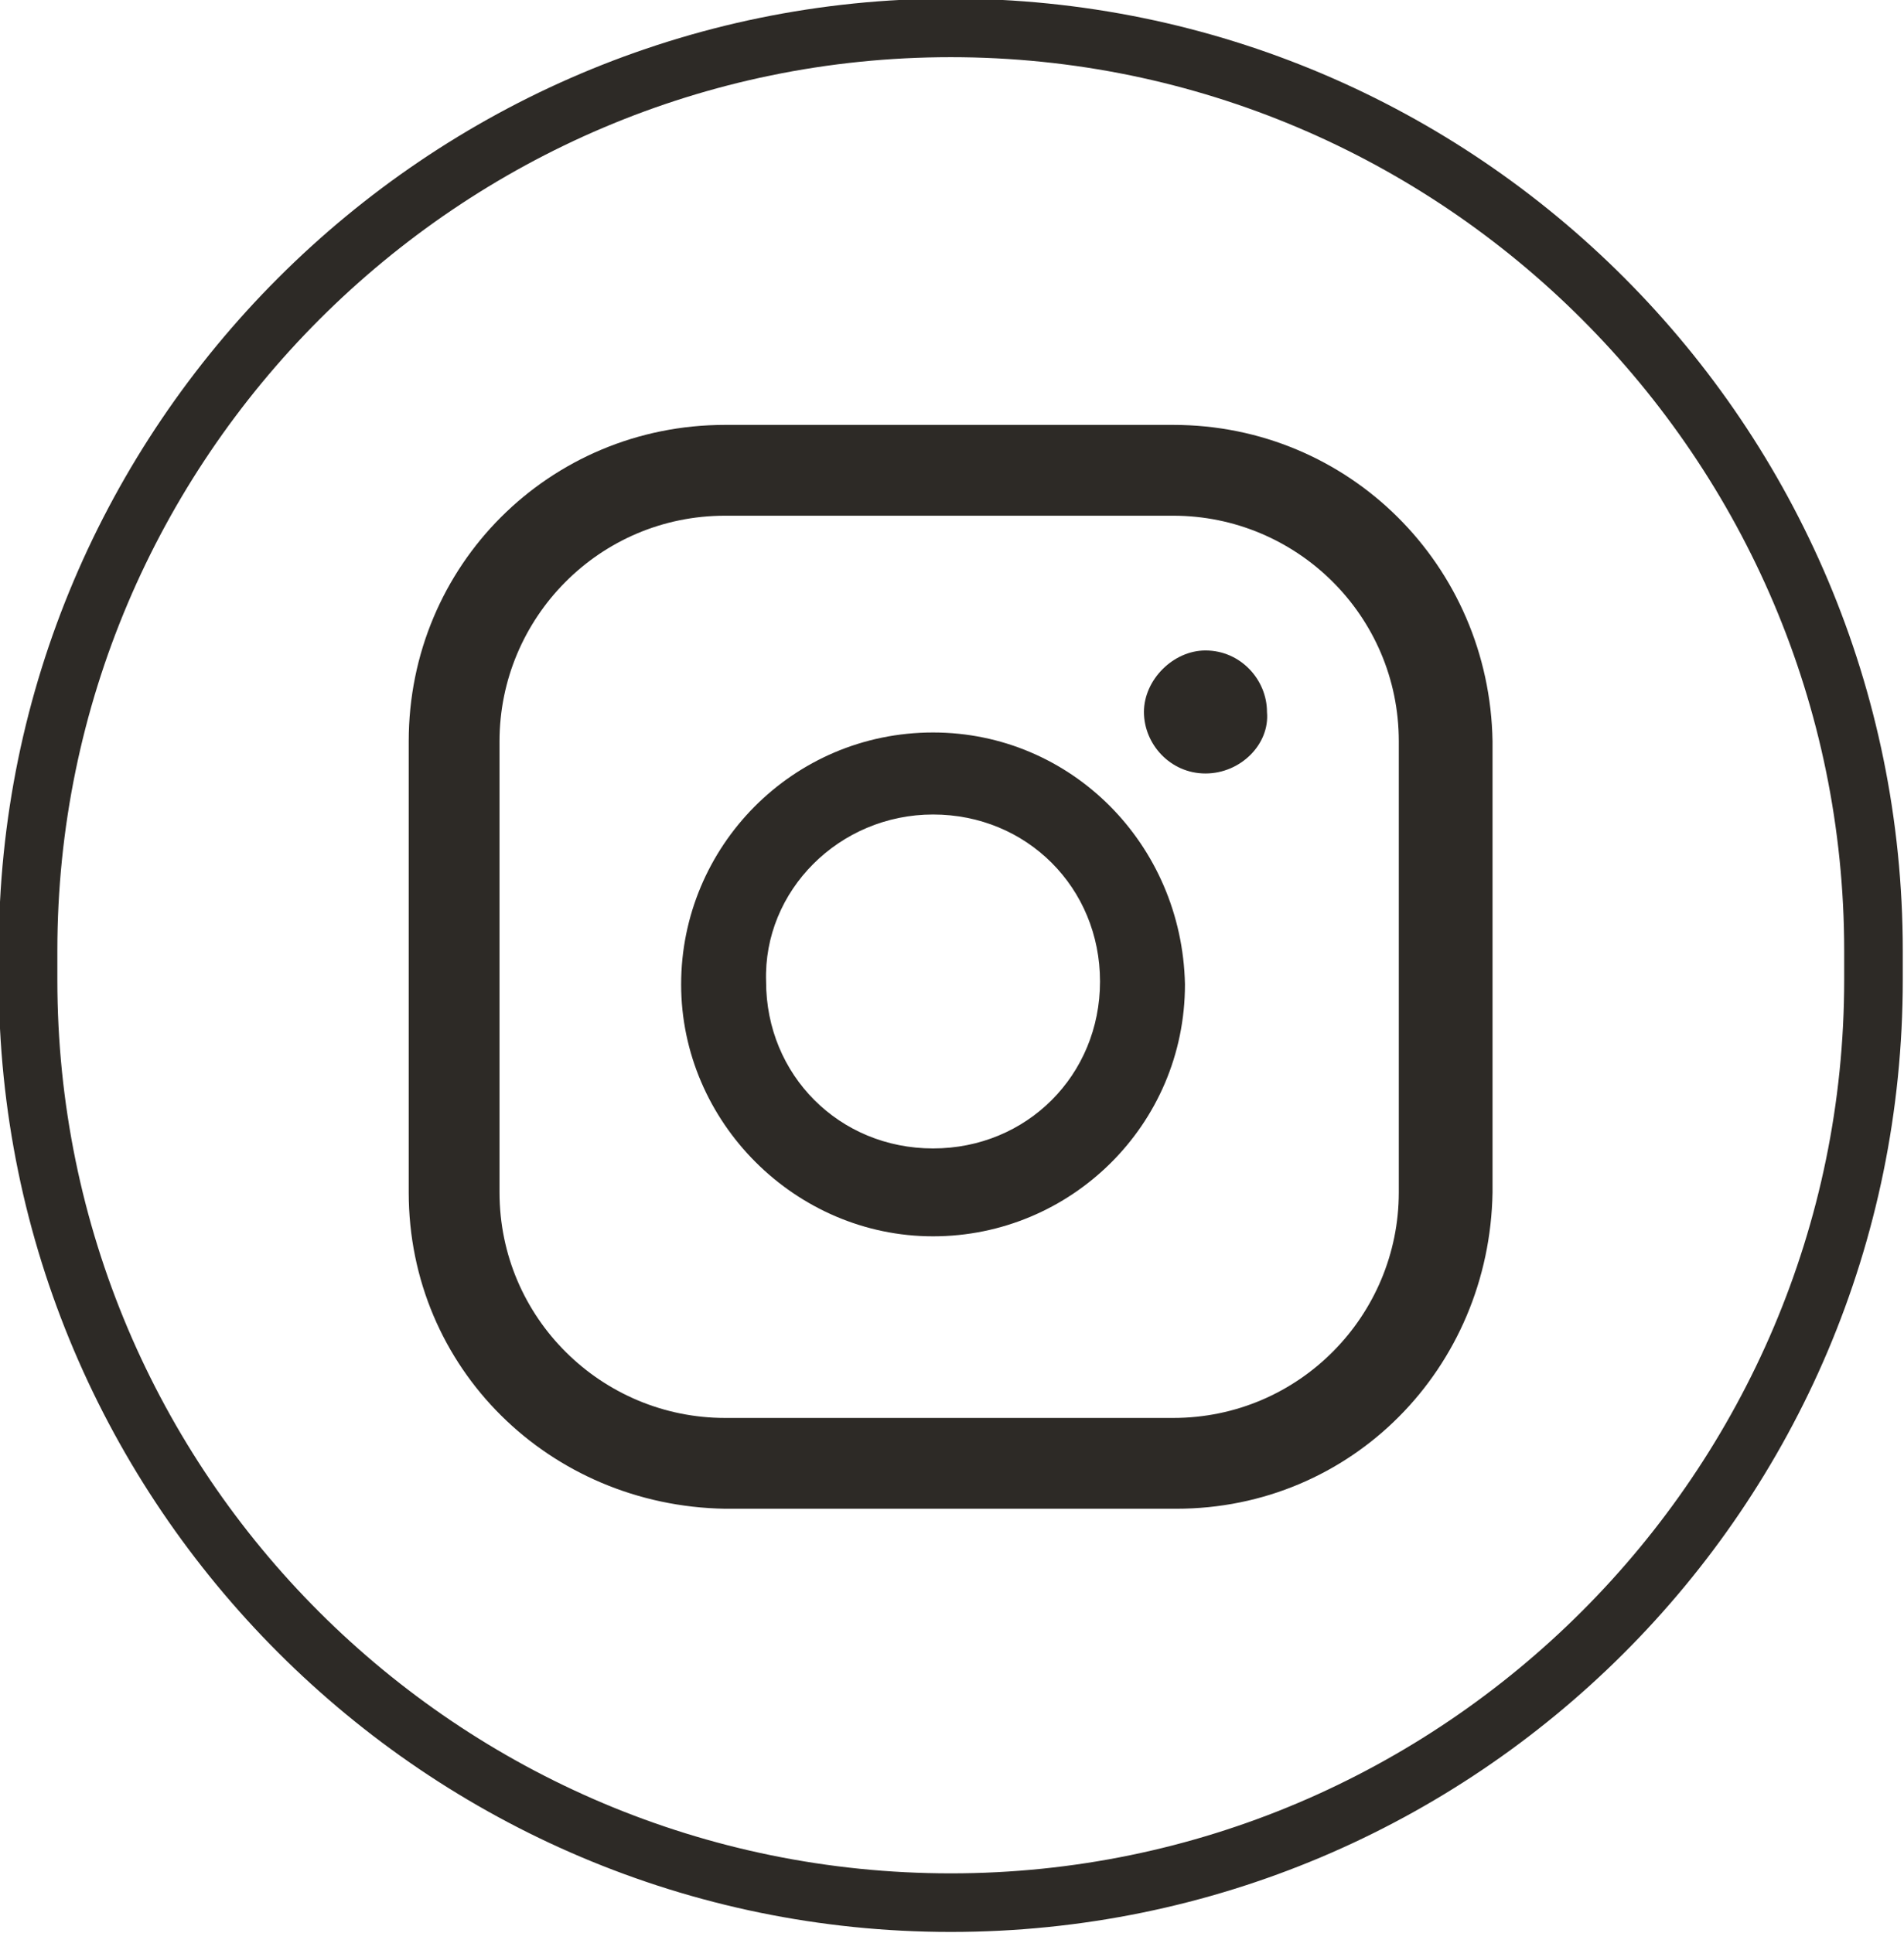
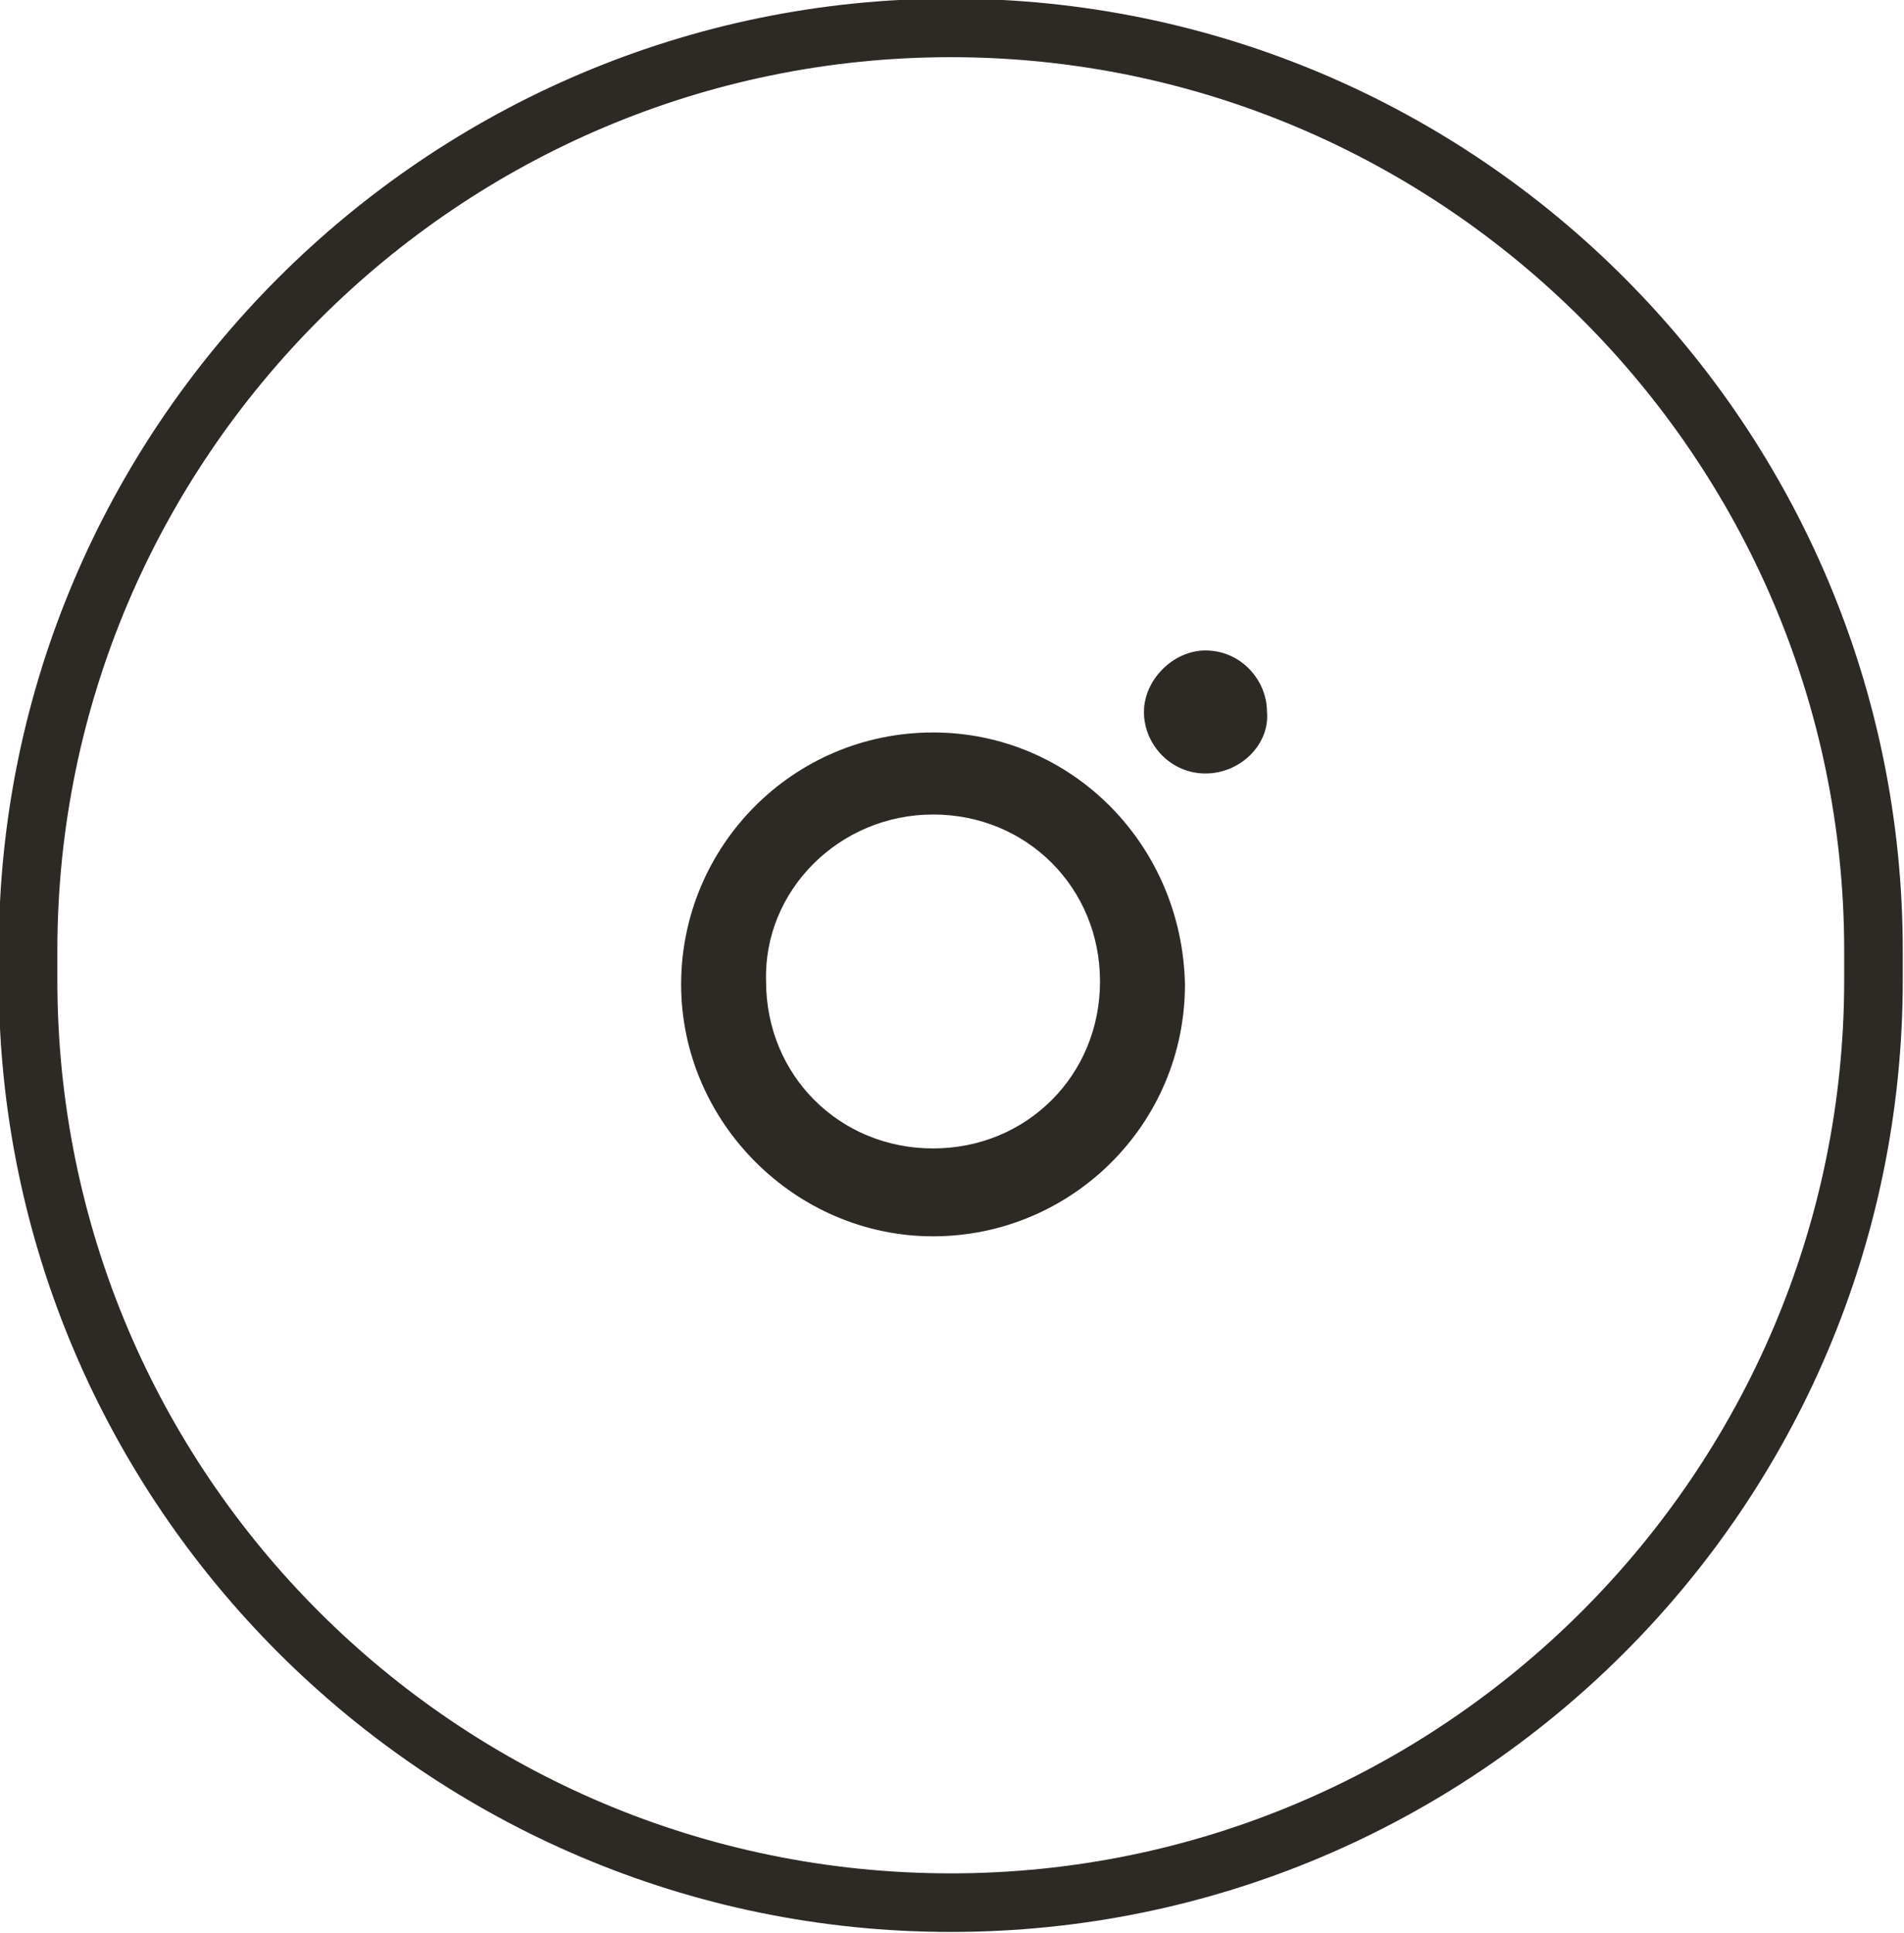
<svg xmlns="http://www.w3.org/2000/svg" version="1.1" id="Layer_1" x="0px" y="0px" viewBox="0 0 65 66" style="enable-background:new 0 0 65 66;" xml:space="preserve">
  <style type="text/css">
	.st0{fill:#2D2A26;}
</style>
  <g id="Group_135" transform="translate(-0.142 0.452)">
    <g id="logo-instagram" transform="translate(9.295 9.253)">
-       <path id="Path_47" class="st0" d="M30.9,7.9c4.2,0,7.7,3.4,7.7,7.7V31c0,4.2-3.4,7.7-7.7,7.7H15.6c-4.2,0-7.7-3.4-7.7-7.7V15.6    c0-4.2,3.4-7.7,7.7-7.7L30.9,7.9 M30.9,4.8H15.6c-6,0-10.8,4.8-10.8,10.8V31c0,6,4.8,10.7,10.8,10.8H31c6,0,10.7-4.8,10.8-10.8    V15.6C41.7,9.6,36.9,4.8,30.9,4.8L30.9,4.8z" />
      <path id="Path_48" class="st0" d="M32,16.7c-1.2,0-2.1-1-2.1-2.1s1-2.1,2.1-2.1c1.2,0,2.1,1,2.1,2.1C34.2,15.7,33.2,16.7,32,16.7    C32,16.7,32,16.7,32,16.7z M22.7,18.1c3.2,0,5.7,2.5,5.7,5.7s-2.5,5.7-5.7,5.7s-5.7-2.5-5.7-5.7l0,0    C16.9,20.7,19.5,18.1,22.7,18.1 M22.7,15.3c-4.8,0-8.6,3.9-8.6,8.6s3.9,8.6,8.6,8.6s8.6-3.8,8.6-8.6l0,0    C31.2,19.1,27.4,15.3,22.7,15.3z" />
    </g>
    <g id="Group_36" transform="translate(0 0)">
      <g id="Group_16" transform="translate(0 0)">
        <g id="Rectangle_22">
          <path class="st0" d="M32.6,1.5c16.8,0,30.5,13.7,30.5,30.5v1c0,16.8-13.7,30.5-30.5,30.5S2.1,49.9,2.1,33v-1      C2.1,15.2,15.8,1.5,32.6,1.5 M32.6-0.5C14.7-0.5,0.1,14.1,0.1,32v1c0,17.9,14.6,32.5,32.5,32.5S65.1,51,65.1,33v-1      C65.1,14.1,50.6-0.5,32.6-0.5L32.6-0.5z" />
        </g>
      </g>
    </g>
  </g>
</svg>